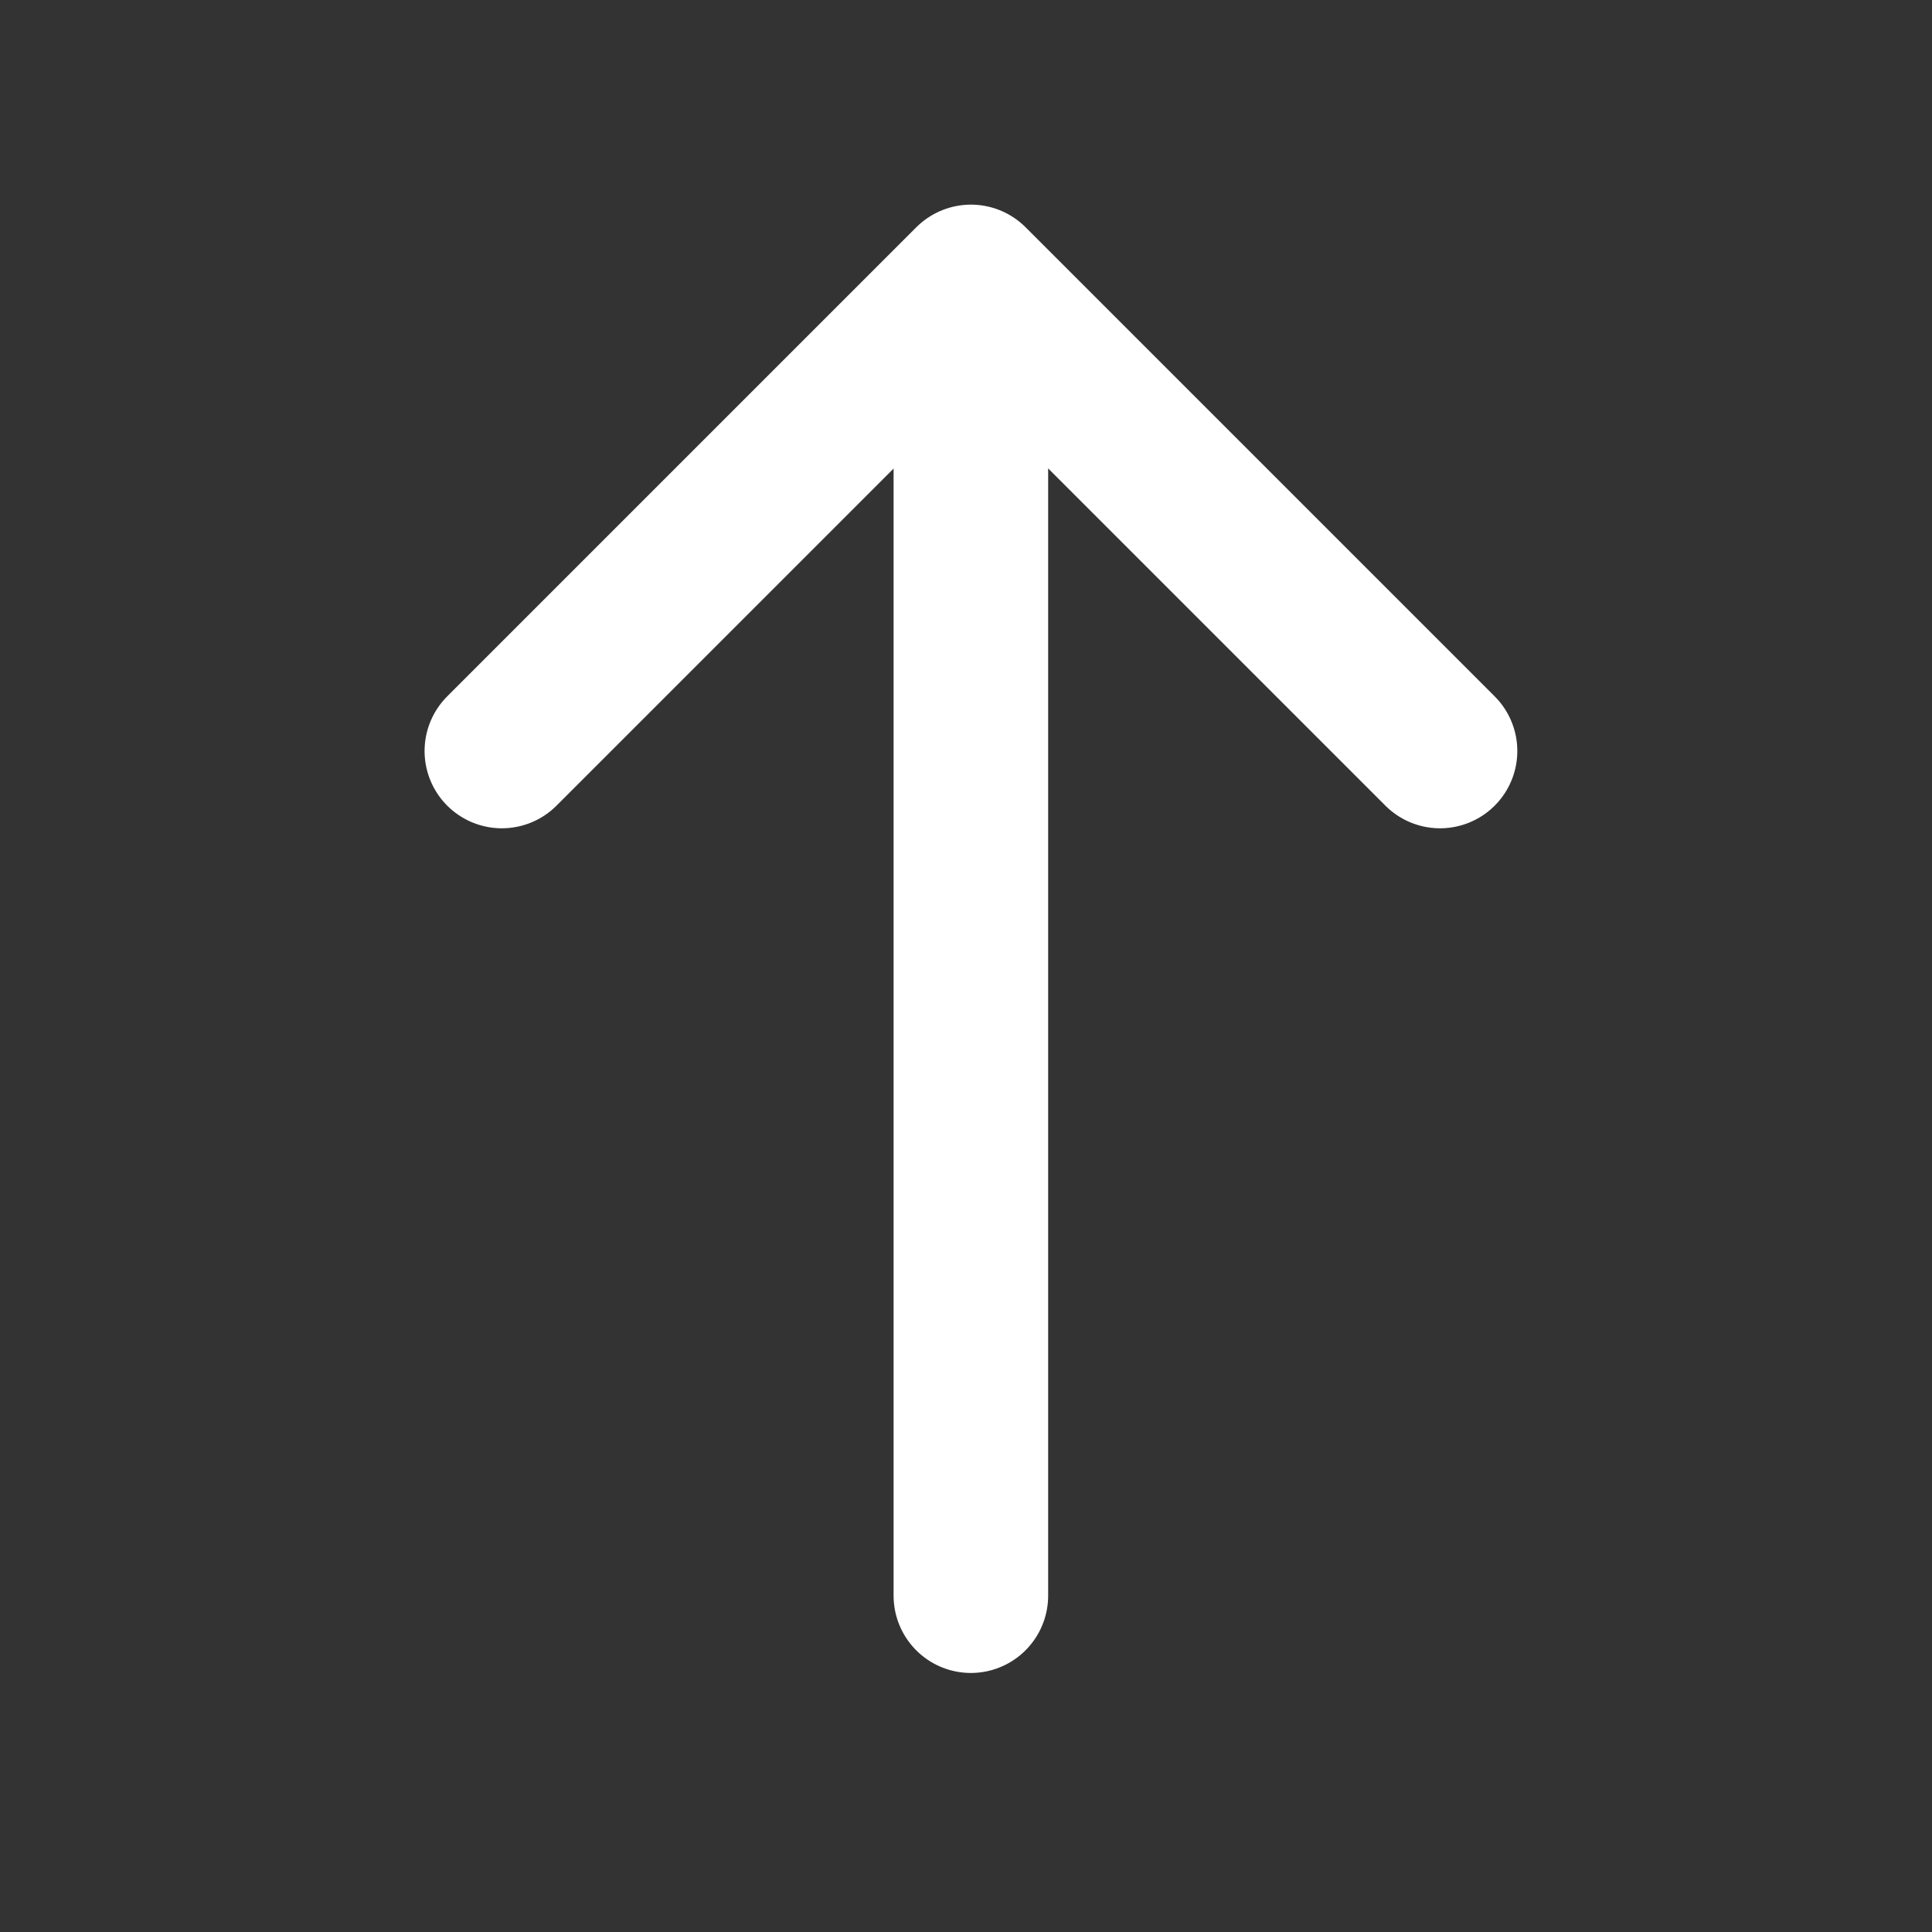
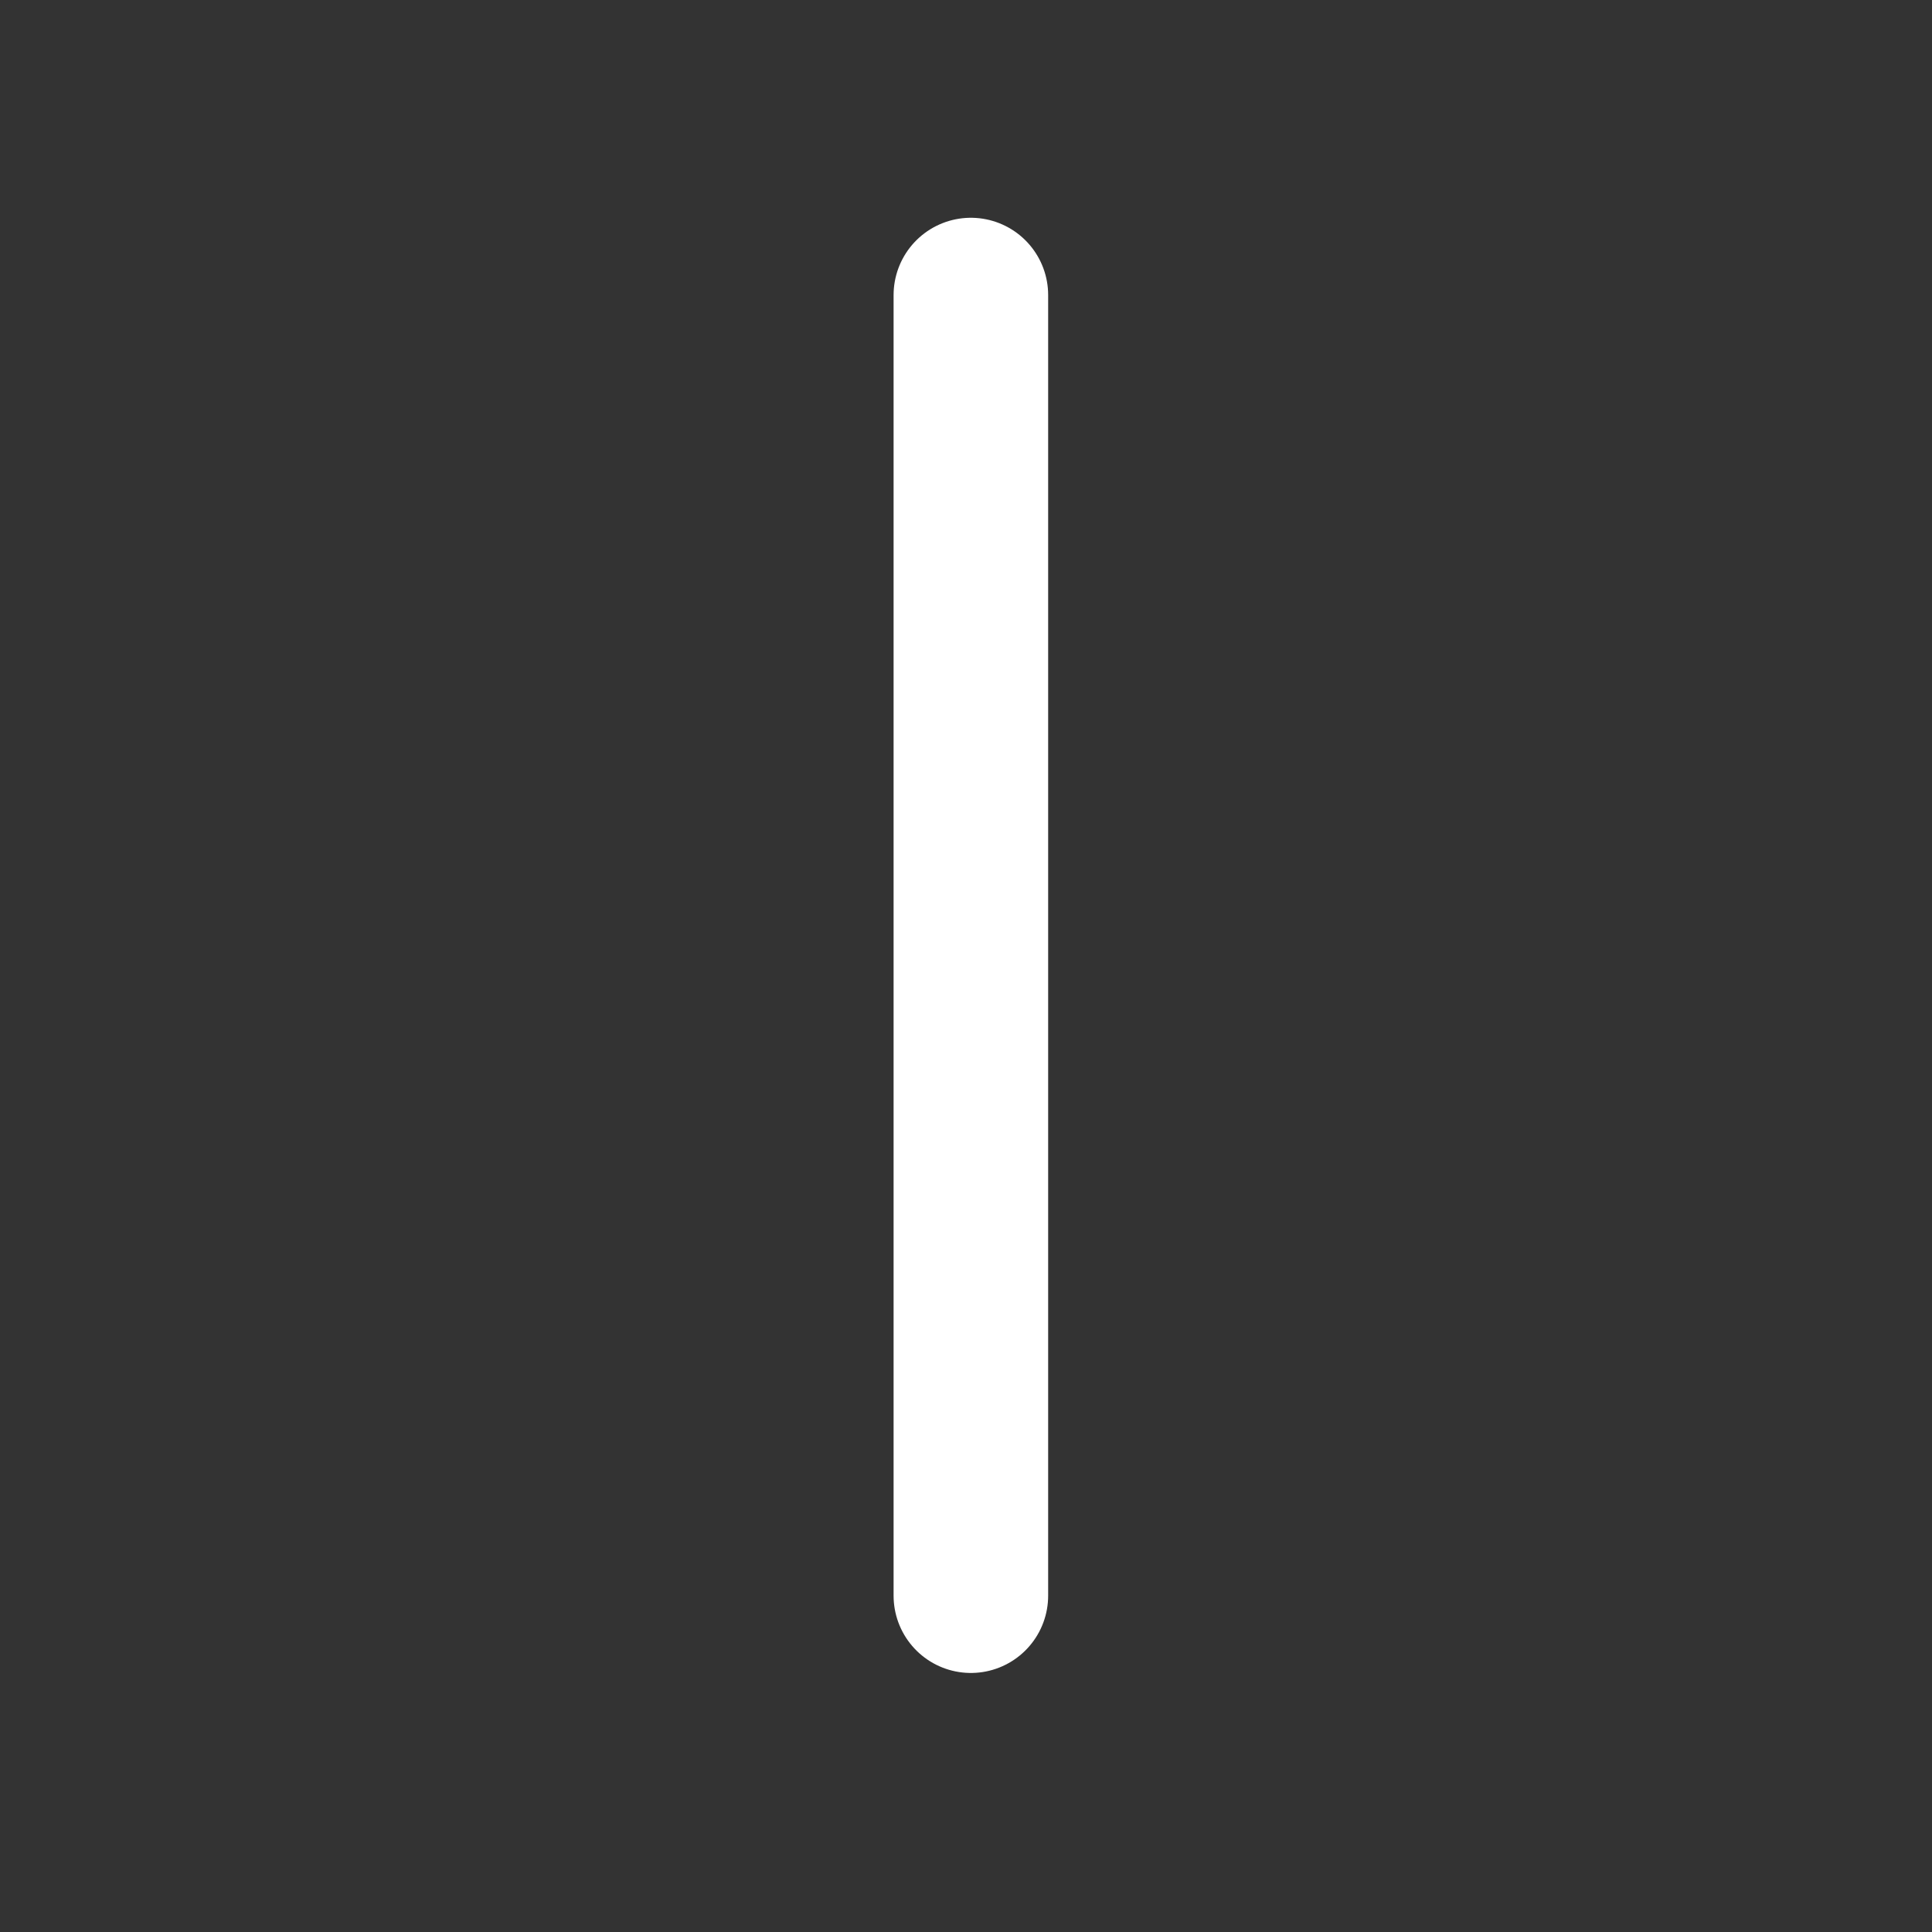
<svg xmlns="http://www.w3.org/2000/svg" width="25" height="25" viewBox="0 0 25 25" fill="none">
  <rect x="0" y="0" width="25" height="25" fill="#333333" stroke="none" />
-   <path d="M18.634 9.718L12.564 3.648L6.494 9.718" stroke="white" stroke-width="2" stroke-miterlimit="10" stroke-linecap="round" stroke-linejoin="round" />
  <path d="M12.563 20.648V3.818" stroke="white" stroke-width="2" stroke-miterlimit="10" stroke-linecap="round" stroke-linejoin="round" />
</svg>